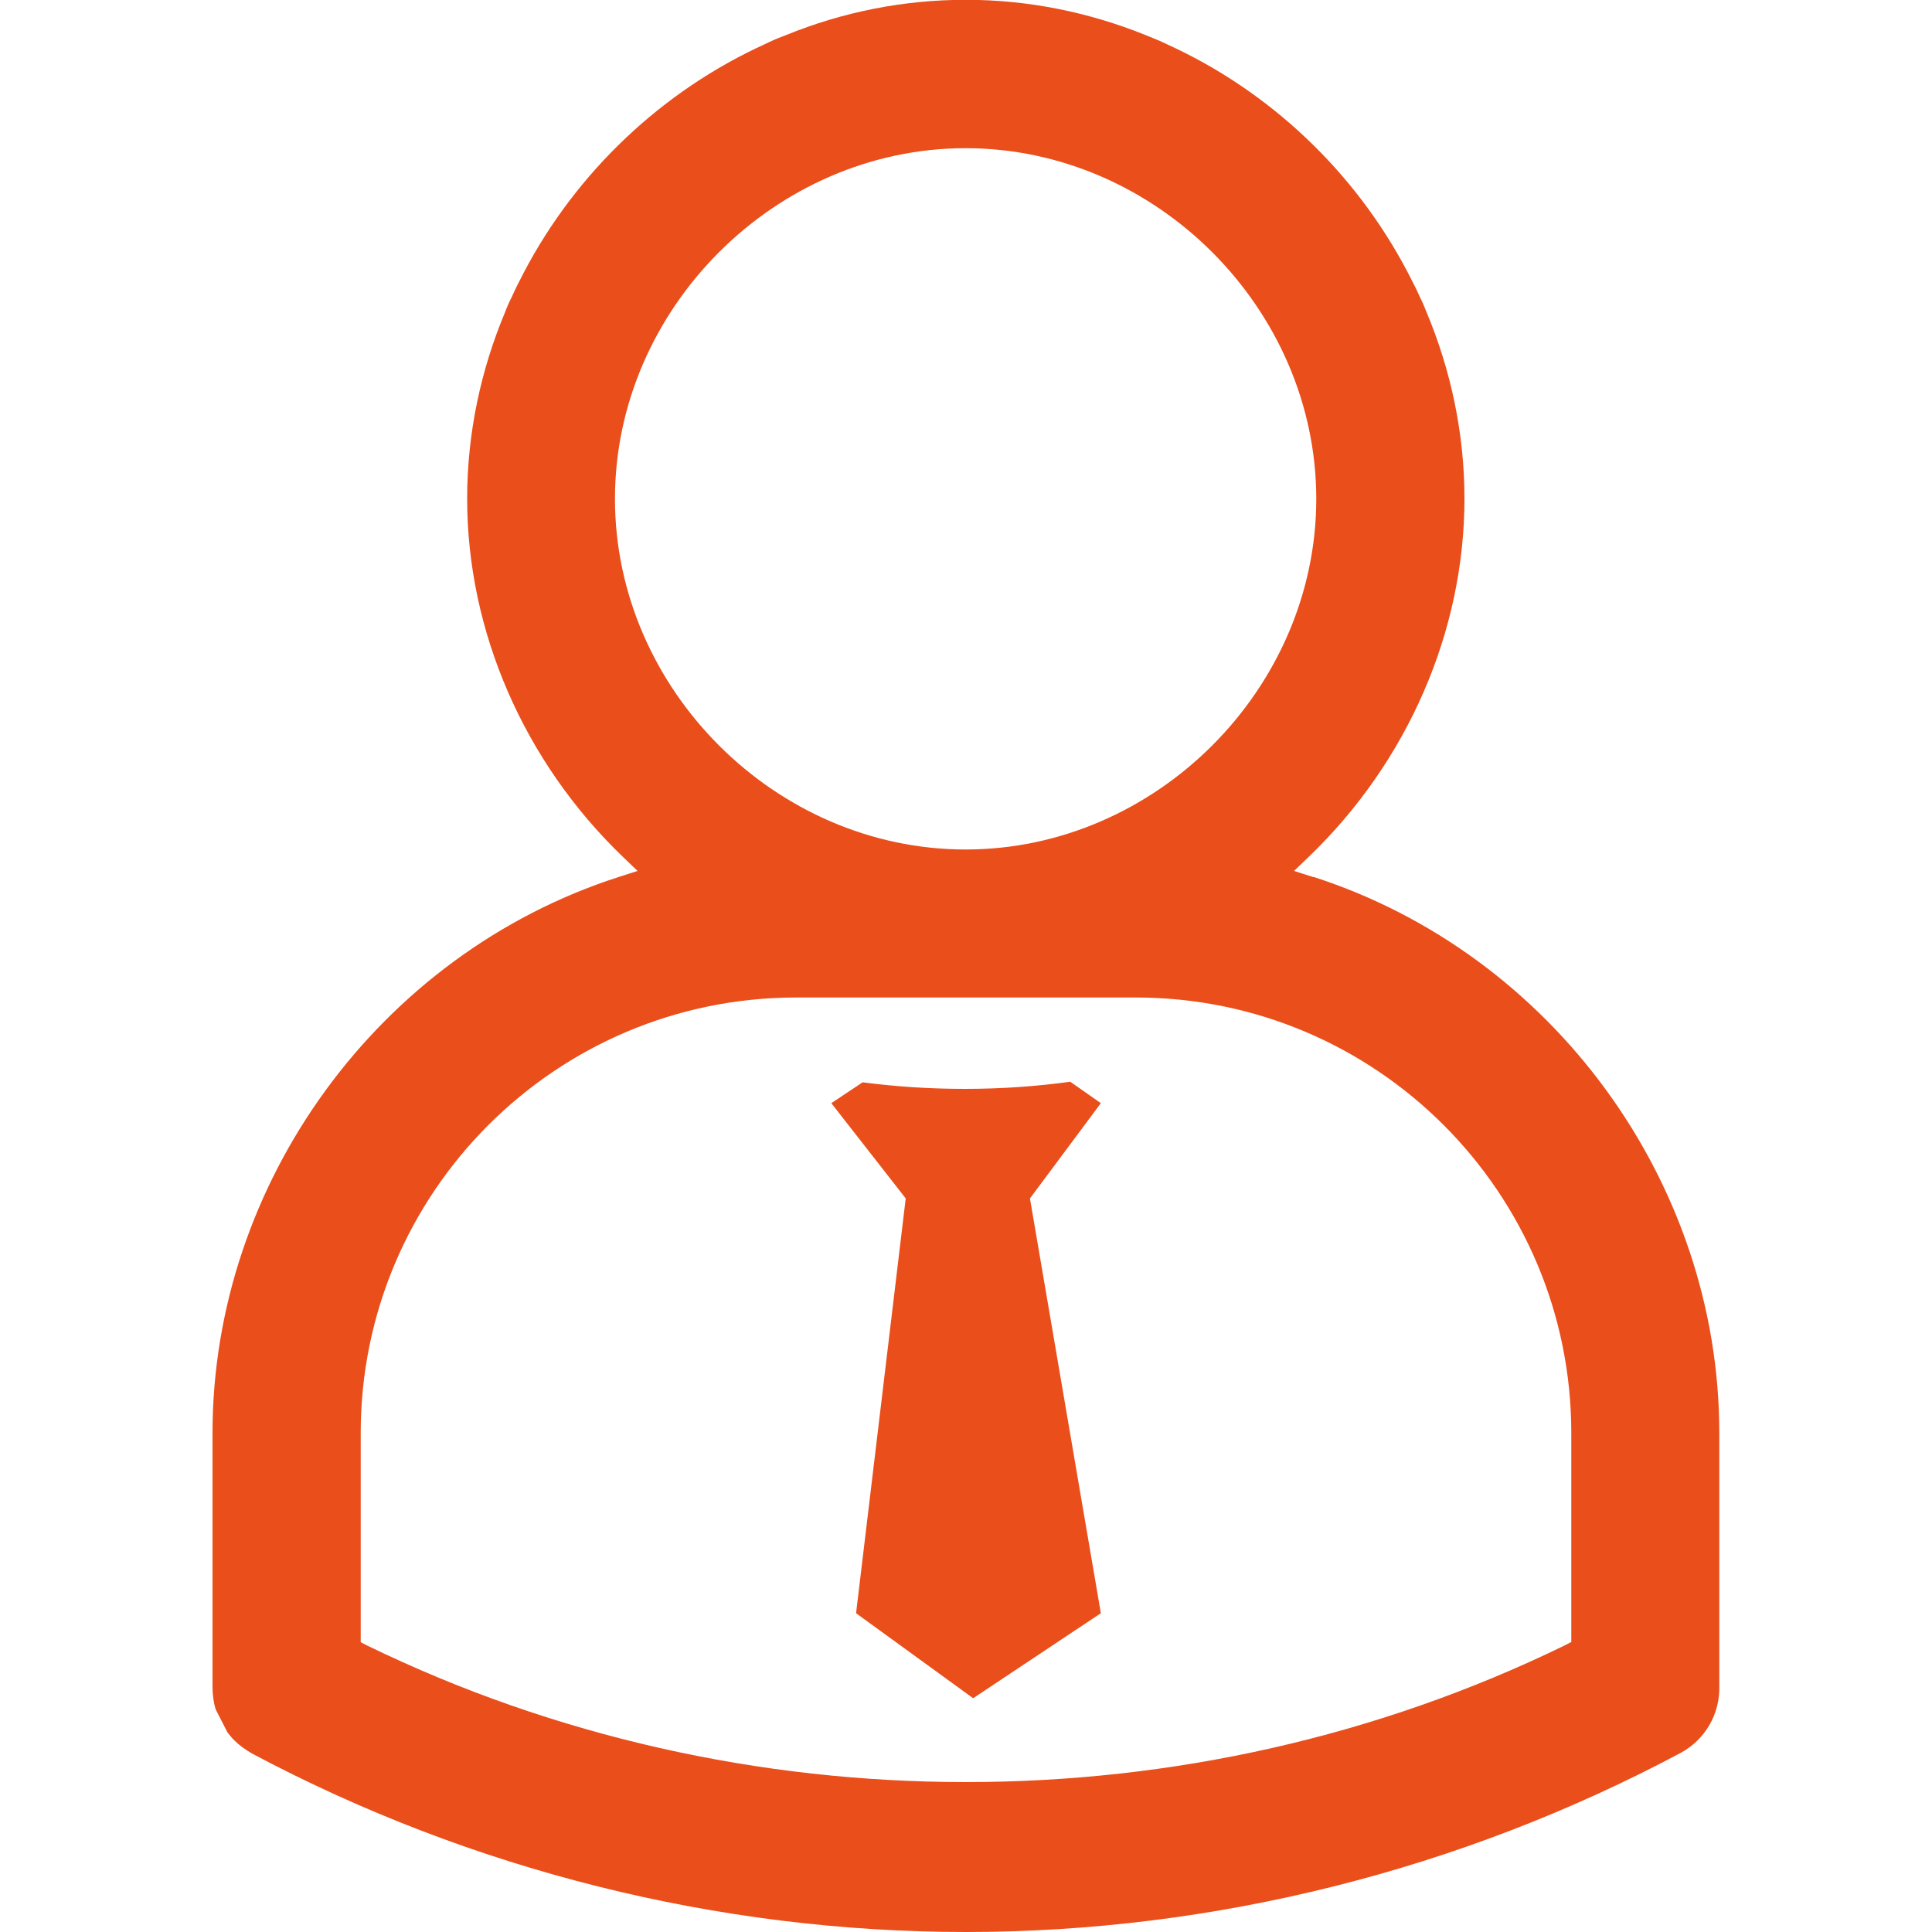
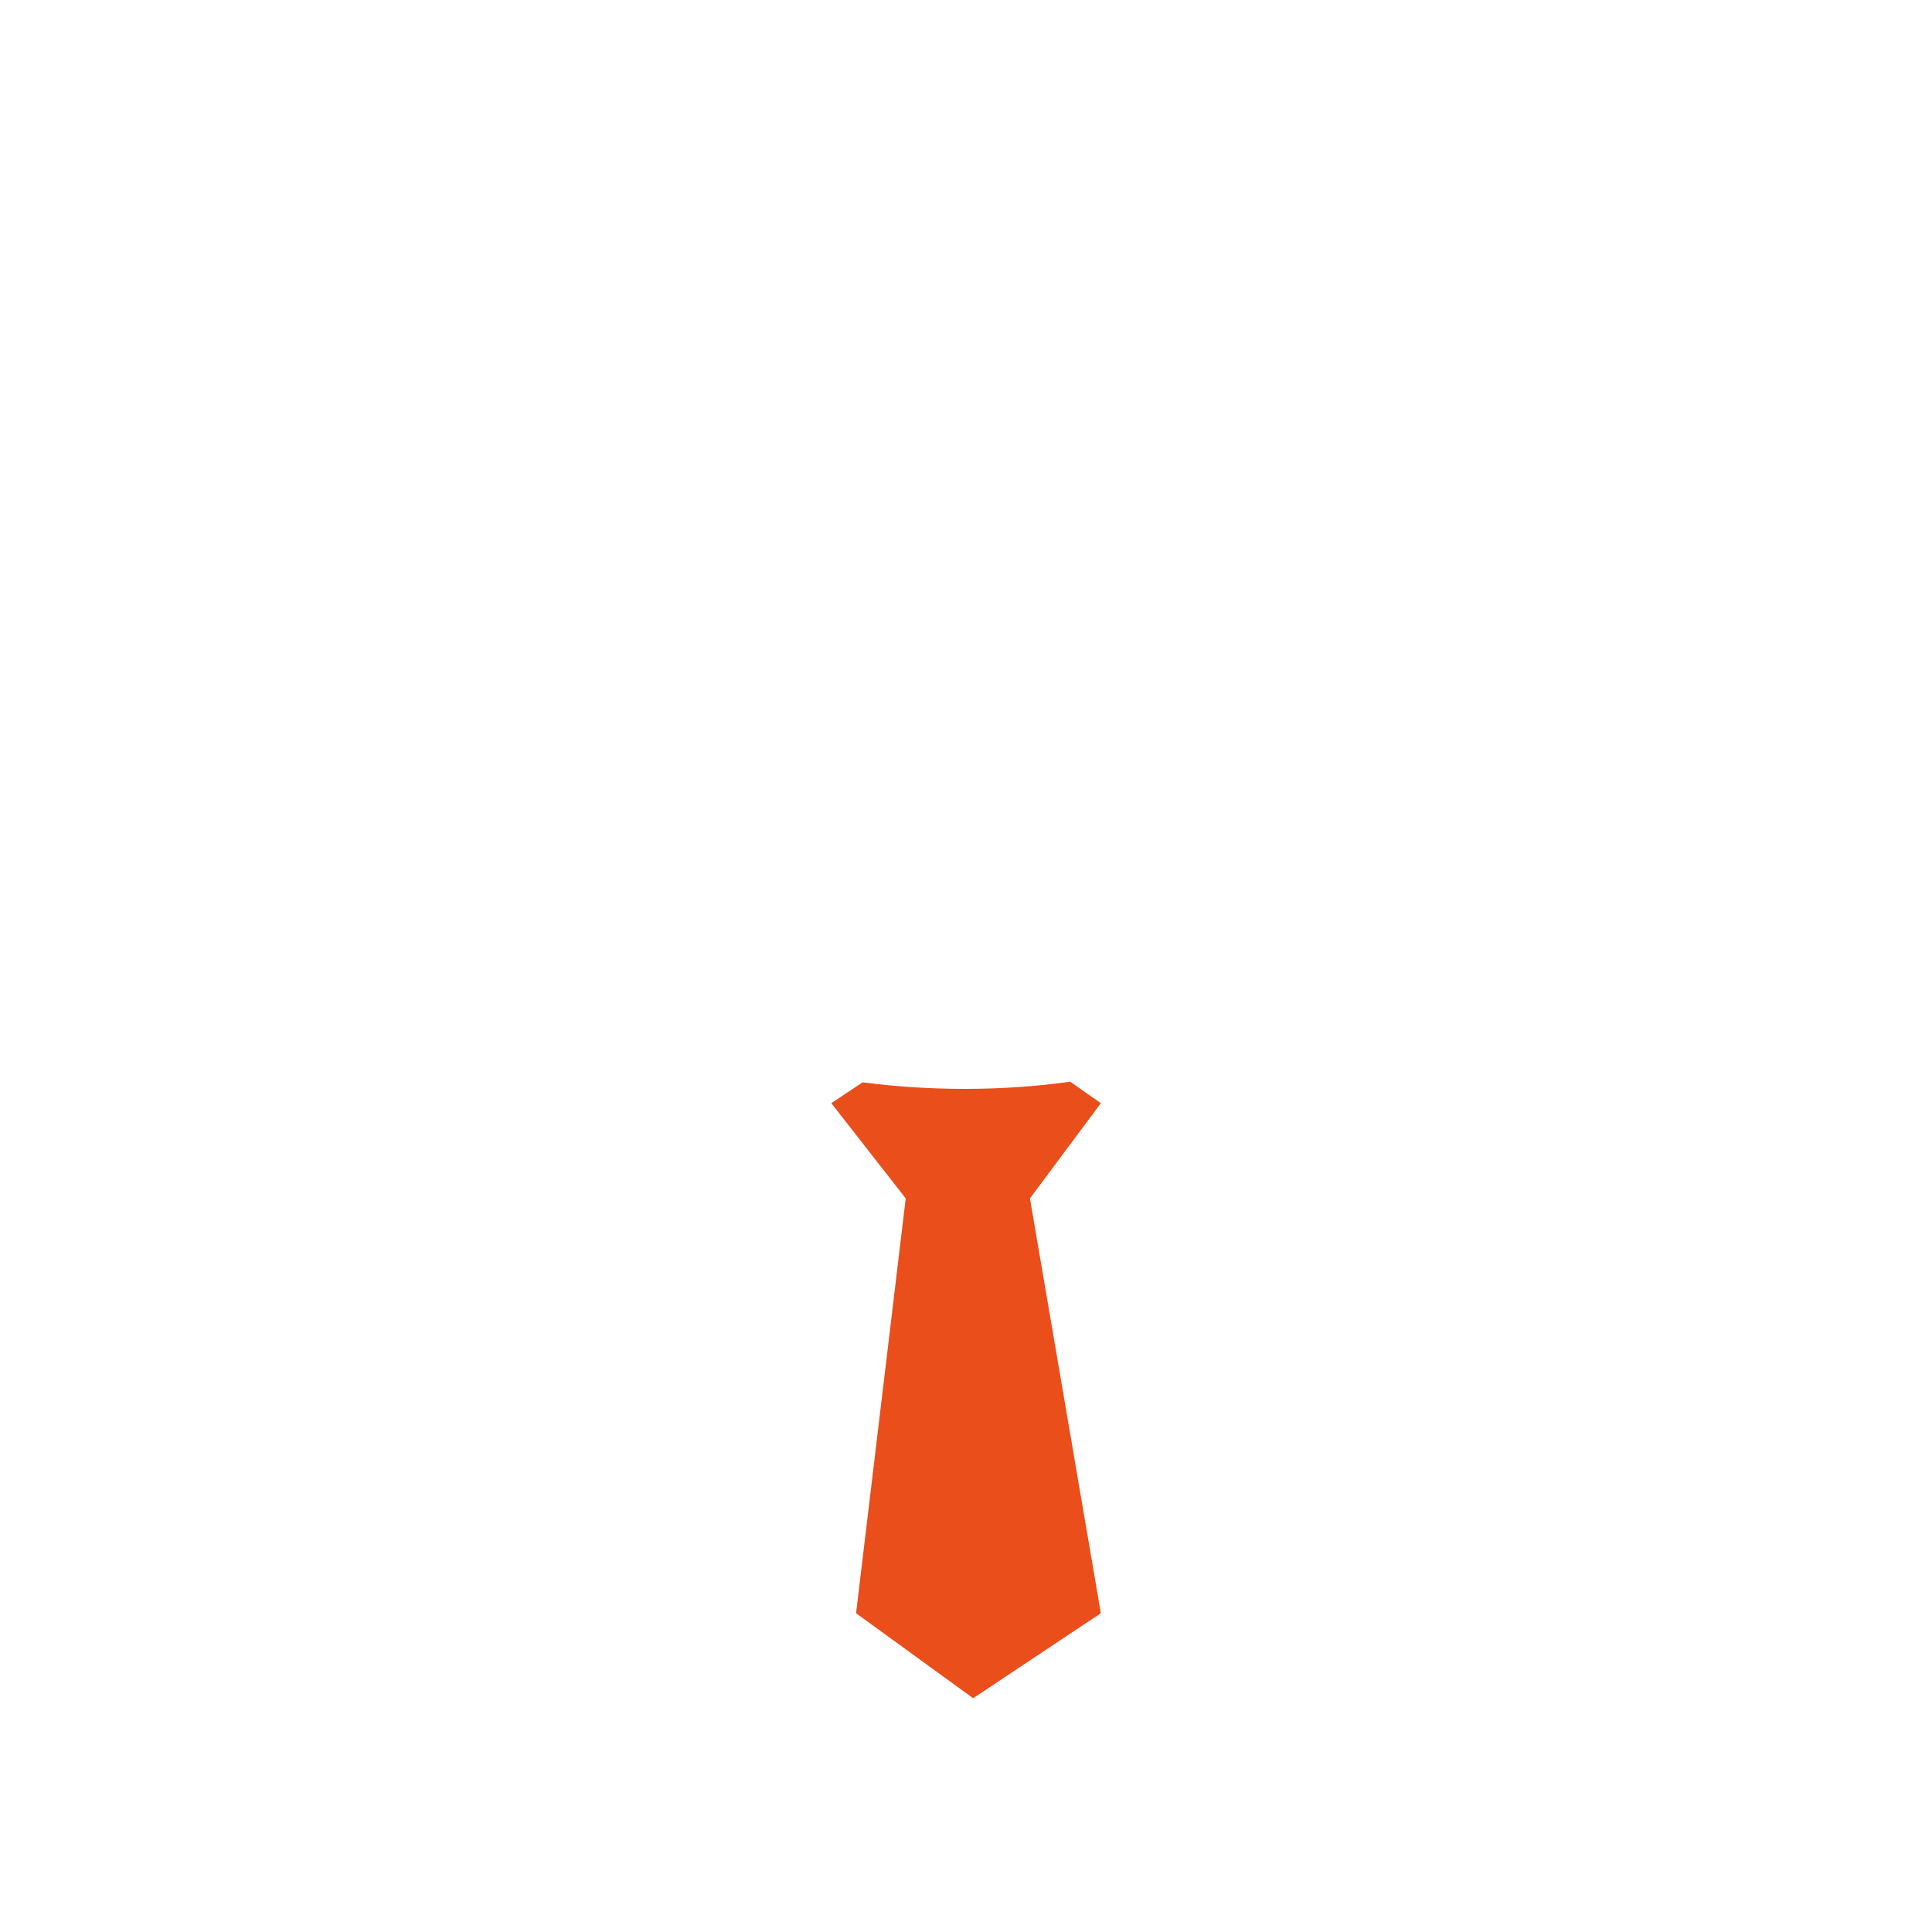
<svg xmlns="http://www.w3.org/2000/svg" id="uuid-69bdc30a-79ec-47cd-8010-2e4e99a4b16c" data-name="Layer 1" viewBox="0 0 100 100">
  <g id="uuid-9b6b15be-dcde-45b4-9ba9-7a738c04844e" data-name="intermediaries">
-     <path d="M67.98,45.4l-1-.32.76-.73c5.12-4.92,8.06-11.68,8.06-18.54,0-3.39-.71-6.67-1.97-9.67-.1-.26-.21-.52-.34-.77-.11-.26-.24-.53-.38-.79-2.61-5.25-6.96-9.55-12.26-12.08-.26-.13-.53-.24-.79-.37-.25-.11-.52-.21-.78-.32-2.9-1.17-6.04-1.82-9.29-1.82s-6.39.64-9.29,1.82c-.26.1-.53.2-.78.32-.26.13-.53.24-.79.37-5.3,2.54-9.65,6.84-12.26,12.08-.14.26-.26.53-.38.79-.13.25-.24.5-.34.77-1.26,3-1.97,6.28-1.97,9.67,0,6.86,2.94,13.62,8.06,18.54l.76.73-1,.32c-12.37,3.99-21,15.82-21,28.77v13.14c0,.4.05.79.16,1.16l.62,1.21s.05.06.15.18c.05.06.11.14.21.23.25.25.53.45.9.67,11.35,6.04,24.13,9.24,36.95,9.24s25.6-3.2,36.98-9.26c1.29-.69,2.07-2.03,2.02-3.51v-13.07c0-12.95-8.63-24.78-21-28.77ZM31.83,25.82c0-9.84,8.31-18.15,18.15-18.15s18.15,8.31,18.15,18.15-8.31,18.15-18.15,18.15-18.15-8.31-18.15-18.15ZM81.31,85l-.35.18c-9.7,4.72-20.33,7.06-30.97,7.06s-21.28-2.35-30.97-7.06l-.35-.18v-10.83c0-12.44,10.1-22.54,22.54-22.54h17.58c12.44,0,22.54,10.1,22.54,22.54v10.83Z" style="fill: #e94e1b;" />
    <path d="M55.4,55.99c-1.74.24-3.57.37-5.45.37s-3.61-.12-5.3-.34l-1.62,1.08,3.85,4.93-2.57,21.47,6.06,4.4,6.61-4.4-3.67-21.47,3.67-4.93-1.57-1.1Z" style="fill: #e94e1b;" />
  </g>
</svg>